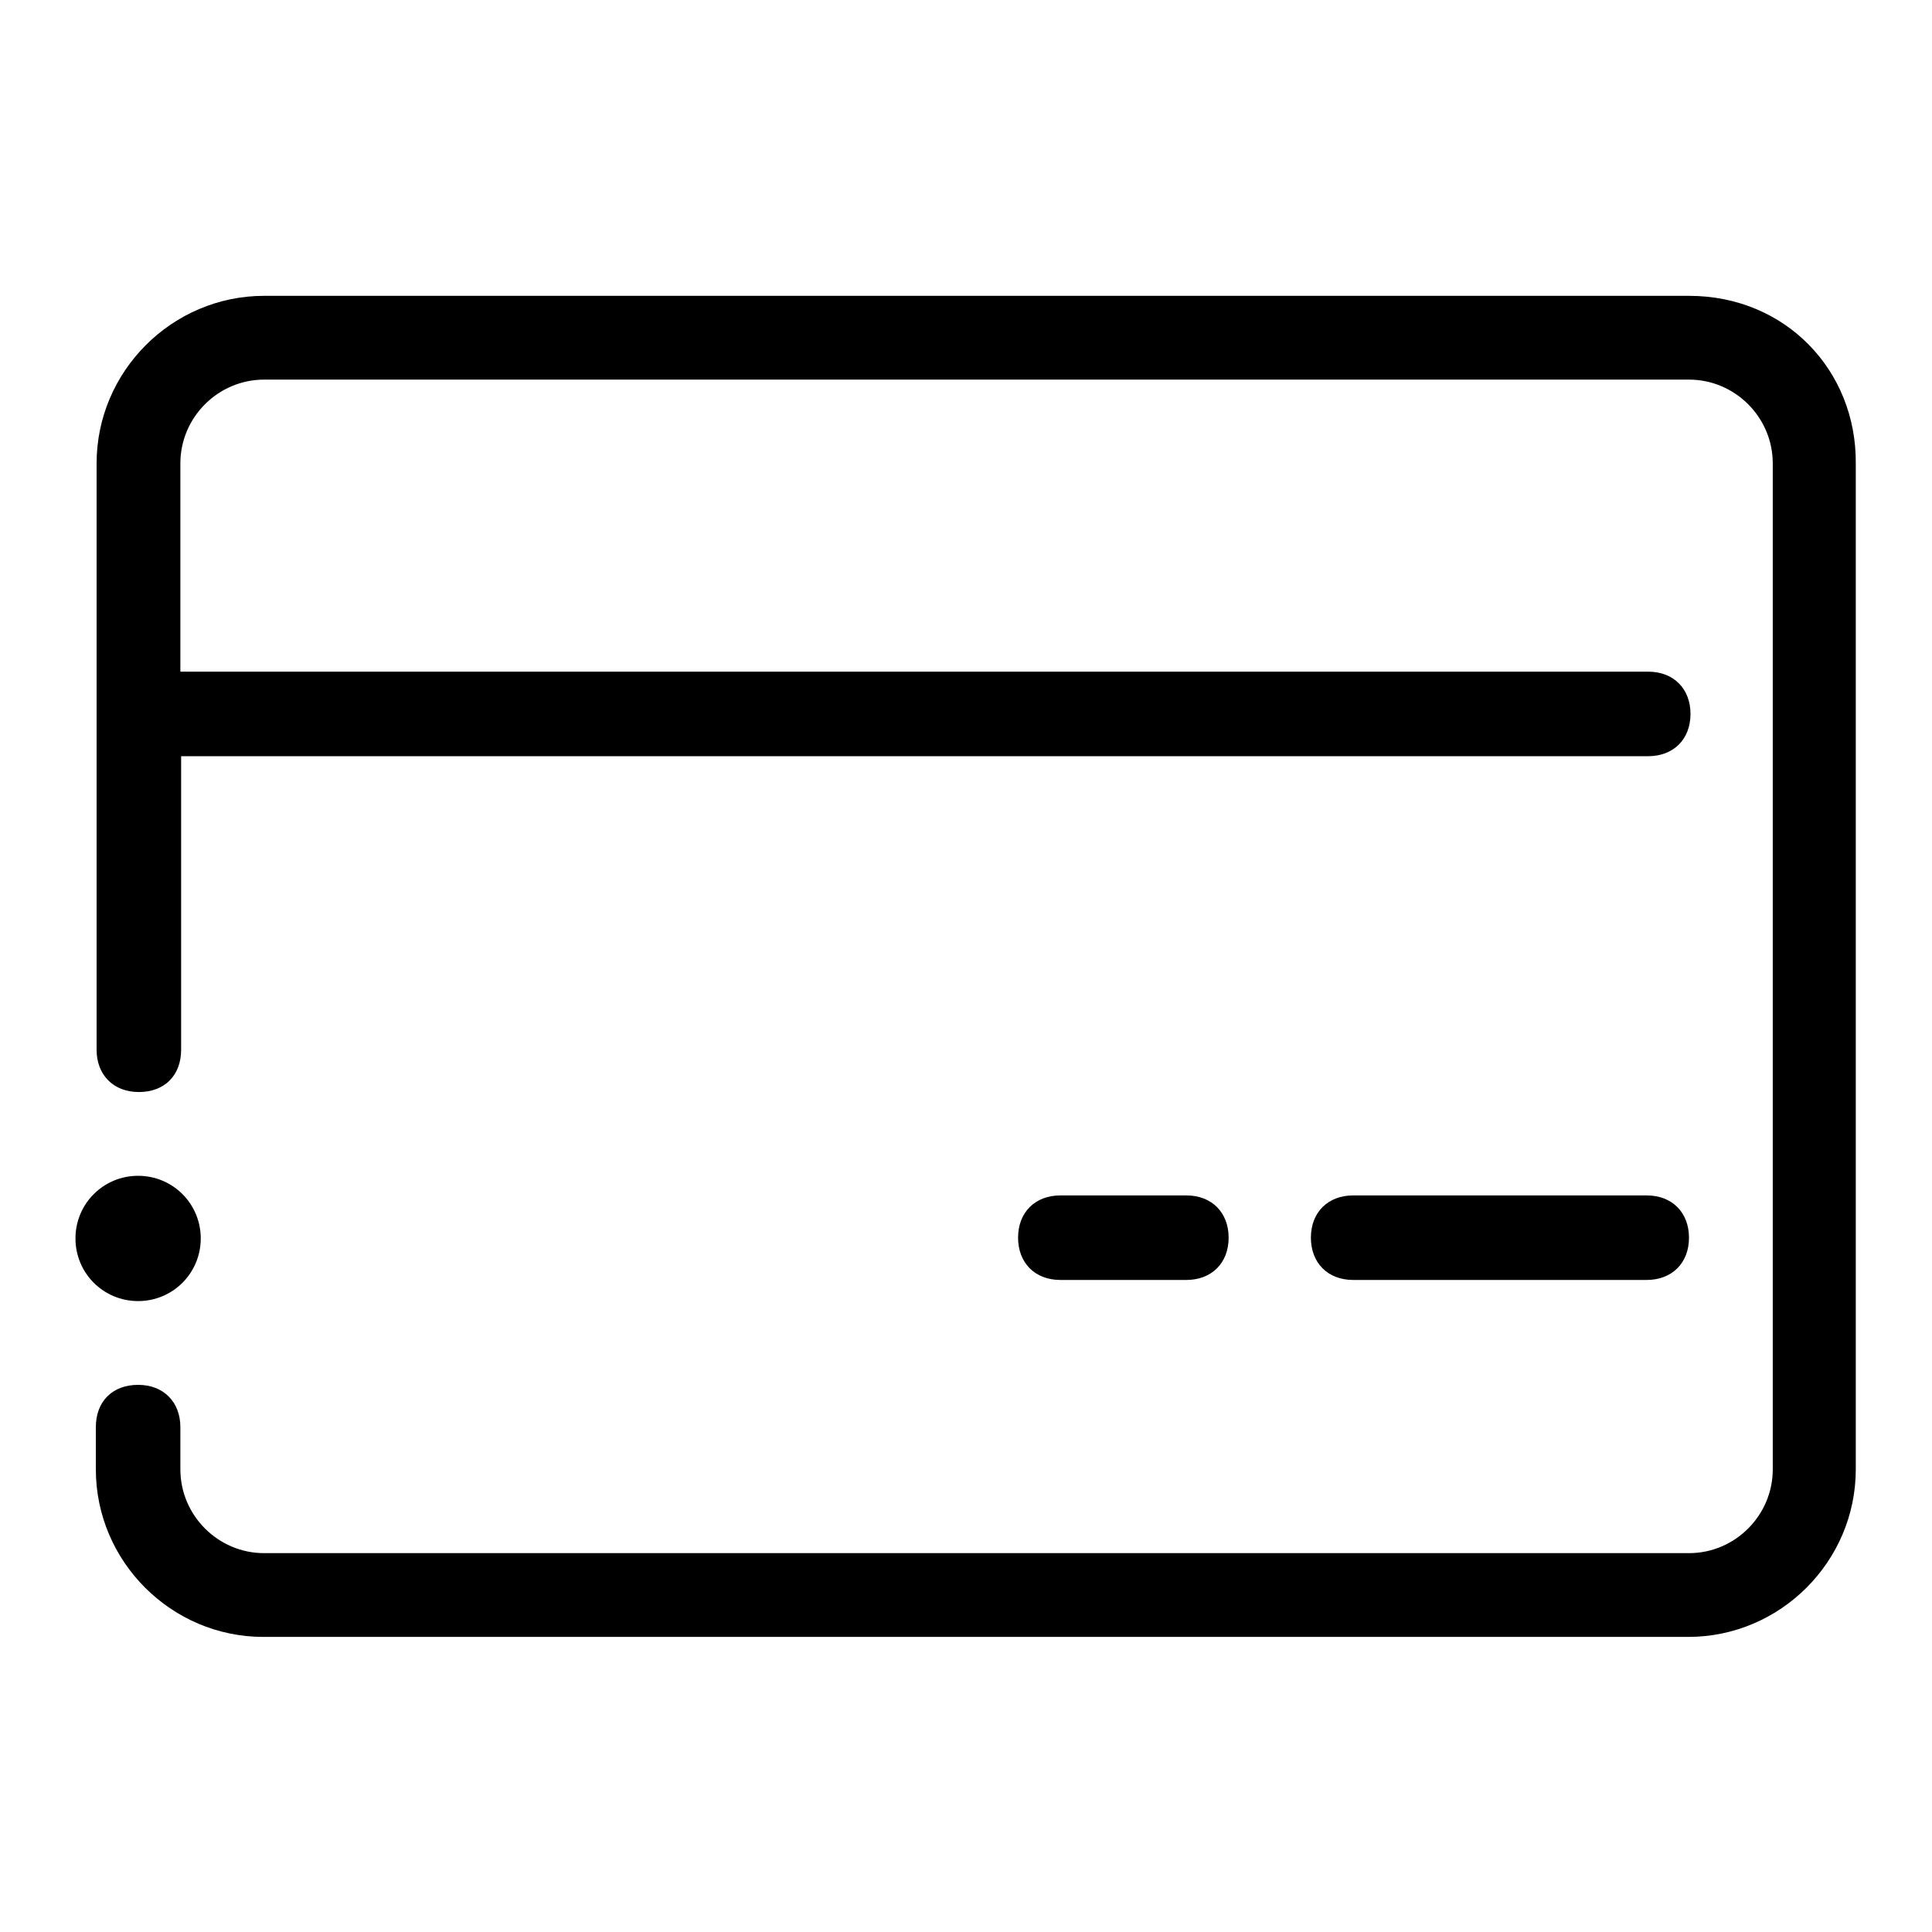
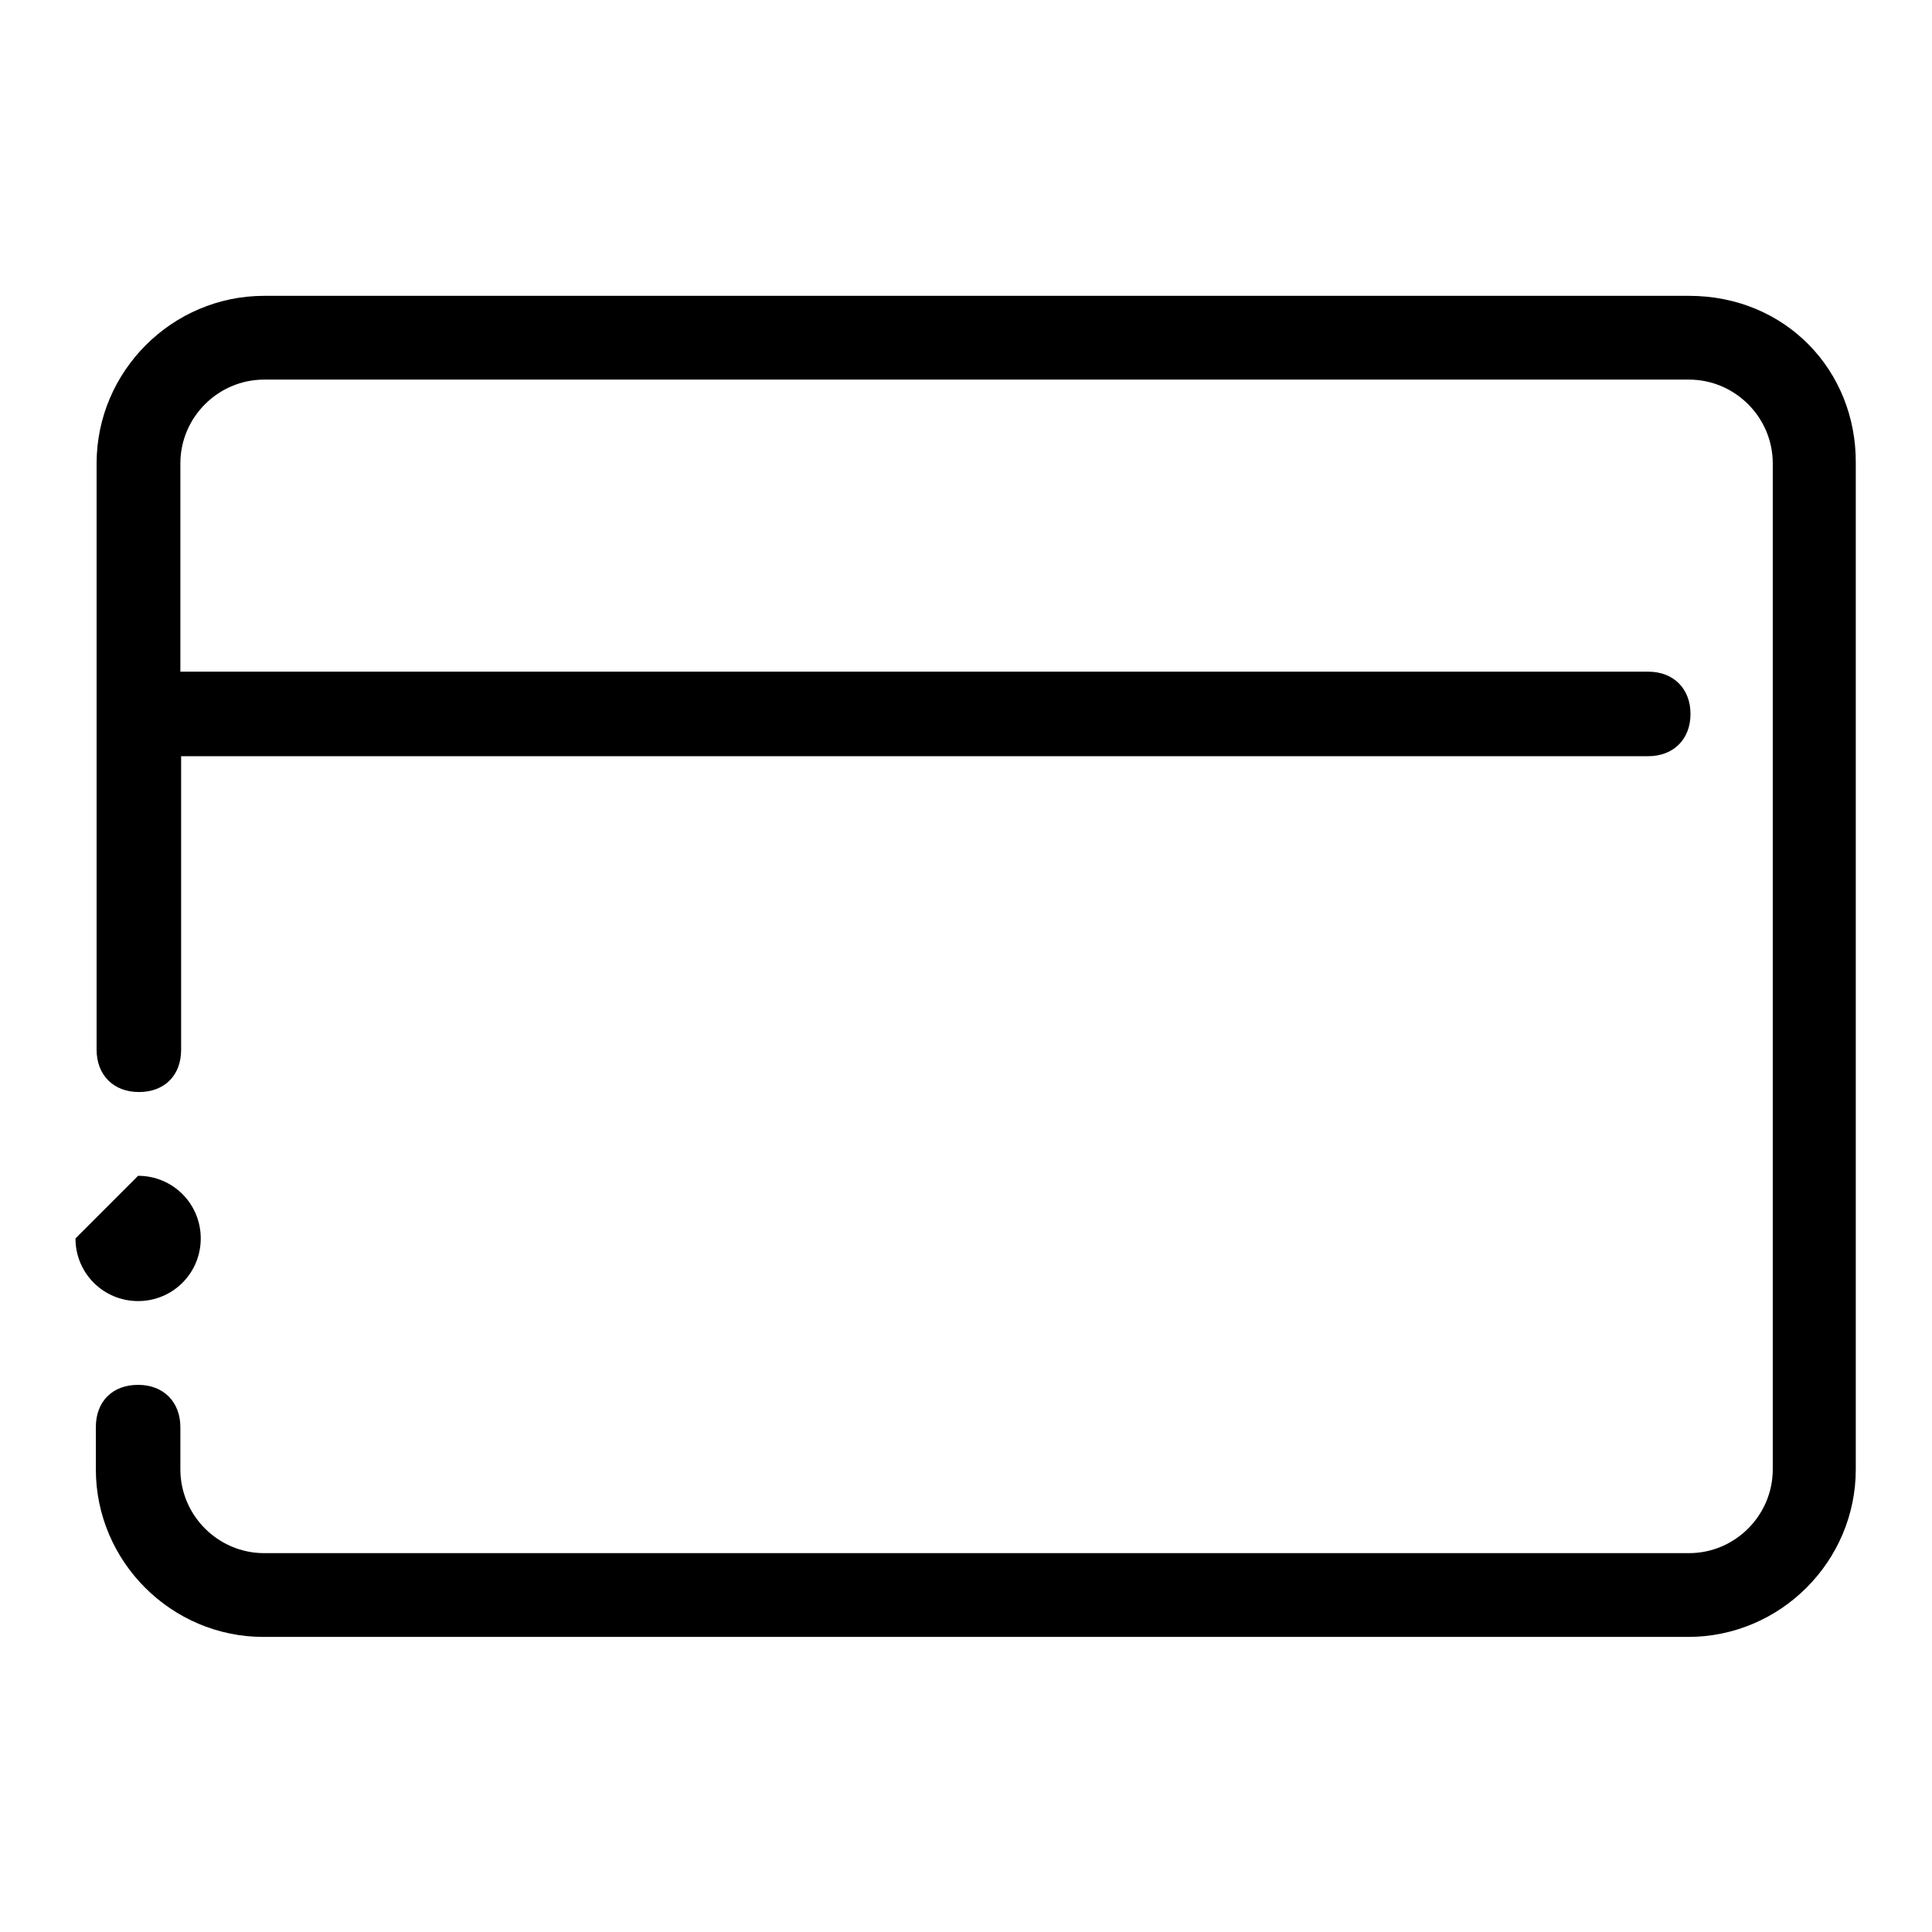
<svg xmlns="http://www.w3.org/2000/svg" version="1.1" x="0px" y="0px" viewBox="0 0 256 256" enable-background="new 0 0 256 256" xml:space="preserve">
  <g>
    <path fill="#000000" d="M223.8,39.2H35c-12.2,0-22.2,10-22.2,22.2v77.7c0,3.3,2.2,5.6,5.6,5.6s5.6-2.2,5.6-5.6v-38.9h194.4 c3.3,0,5.6-2.2,5.6-5.6c0-3.3-2.2-5.6-5.6-5.6H23.9V61.4c0-6.1,5-11.1,11.1-11.1h188.8c6.1,0,11.1,5,11.1,11.1v133.3 c0,6.1-5,11.1-11.1,11.1H35c-6.1,0-11.1-5-11.1-11.1v-5.6c0-3.3-2.2-5.6-5.6-5.6s-5.6,2.2-5.6,5.6v5.6c0,12.2,10,22.2,22.2,22.2 h188.8c12.2,0,22.2-10,22.2-22.2V61.4C246,49.1,236.6,39.2,223.8,39.2z" />
-     <path fill="#000000" d="M10,164.1c0,4.6,3.7,8.3,8.3,8.3s8.3-3.7,8.3-8.3s-3.7-8.3-8.3-8.3S10,159.5,10,164.1z" />
-     <path fill="#000000" d="M218.2,169.6c3.3,0,5.6-2.2,5.6-5.6c0-3.3-2.2-5.6-5.6-5.6h-38.9c-3.3,0-5.6,2.2-5.6,5.6 c0,3.3,2.2,5.6,5.6,5.6H218.2z M157.2,169.6c3.3,0,5.6-2.2,5.6-5.6c0-3.3-2.2-5.6-5.6-5.6h-16.7c-3.3,0-5.6,2.2-5.6,5.6 c0,3.3,2.2,5.6,5.6,5.6H157.2z" />
+     <path fill="#000000" d="M10,164.1c0,4.6,3.7,8.3,8.3,8.3s8.3-3.7,8.3-8.3s-3.7-8.3-8.3-8.3z" />
  </g>
</svg>